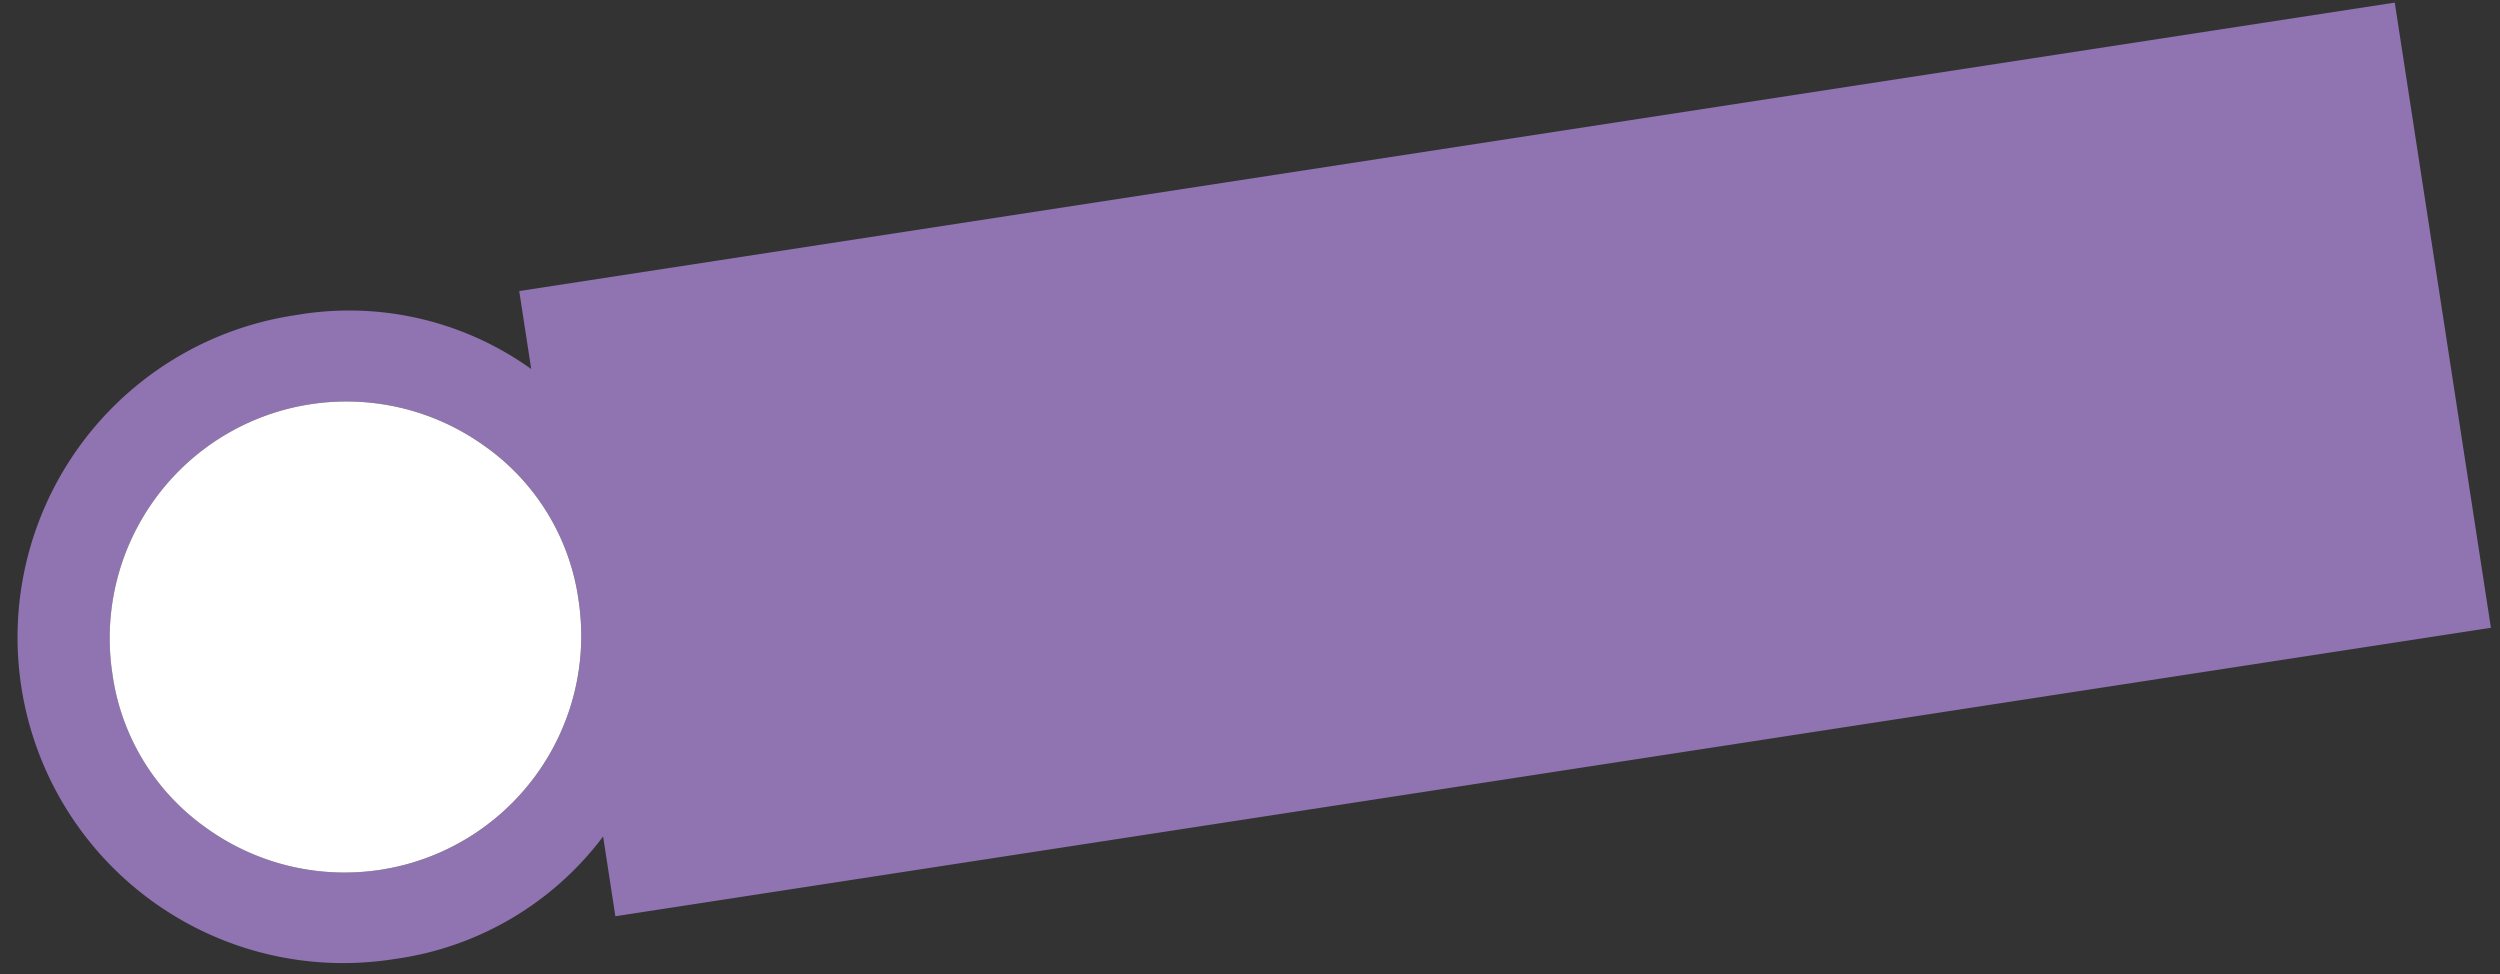
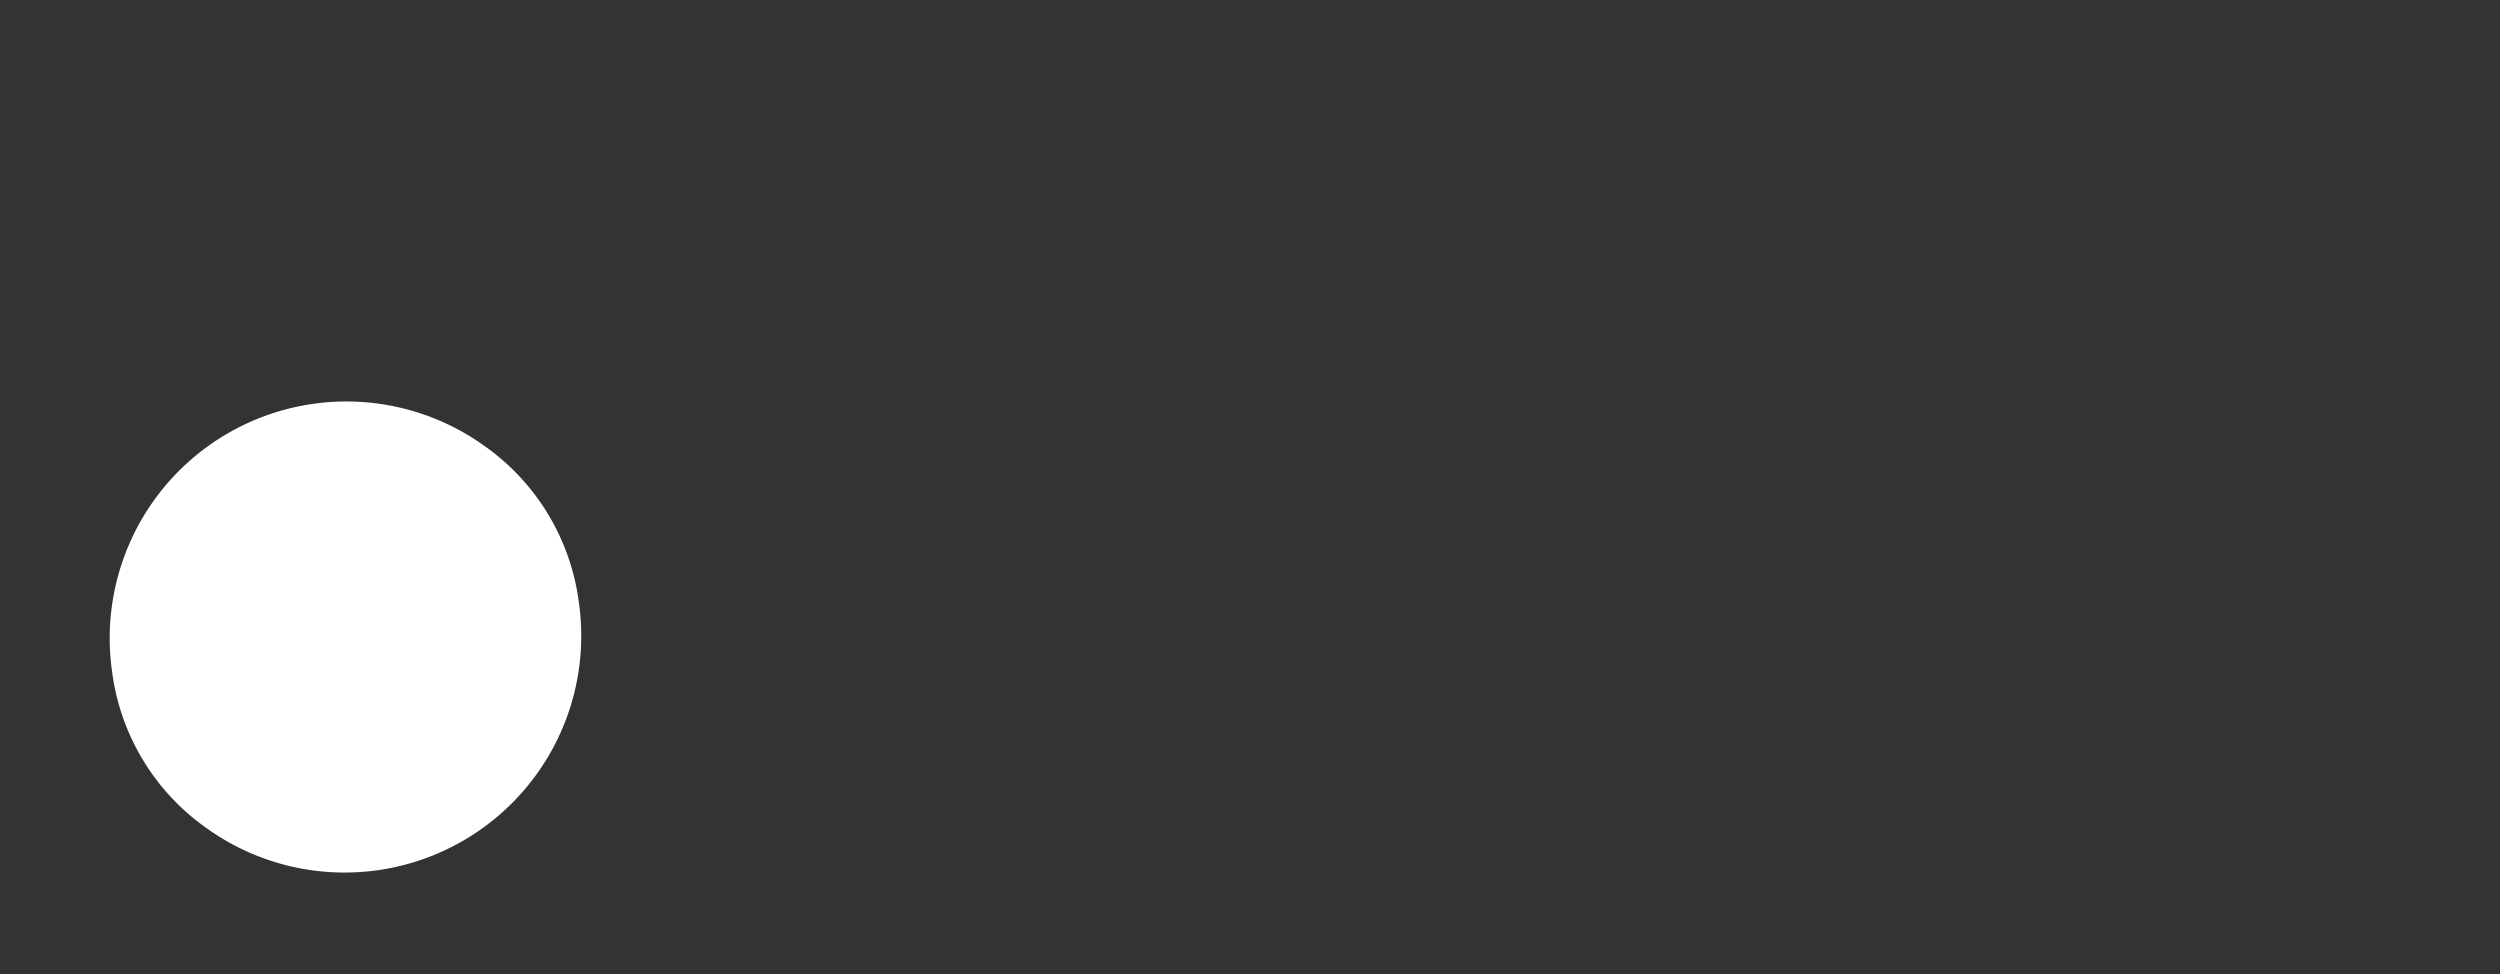
<svg xmlns="http://www.w3.org/2000/svg" width="250.452" height="97.603" viewBox="0 0 250.452 97.603">
  <rect x="0" y="0" width="250.452" height="97.603" fill="#333333" stroke="none" />
  <g id="グループ_6570" data-name="グループ 6570" transform="translate(0 8.638) rotate(-2)">
-     <path id="パス_28866" data-name="パス 28866" d="M857.068,529.669l-.949-8.029a31.452,31.452,0,0,1-21.263,11.535,32.632,32.632,0,1,1-7.663-64.811,31.285,31.285,0,0,1,23.363,6.226l-.928-7.851,188.786-22.323,7.441,62.93ZM854.5,497.994a22.718,22.718,0,0,0-8.9-15.876h0a23.711,23.711,0,0,0-38.049,21.427,22.718,22.718,0,0,0,8.9,15.876A23.71,23.71,0,0,0,854.5,497.994" transform="translate(-798.359 -444.416)" fill="#8f74b1" />
    <path id="パス_28867" data-name="パス 28867" d="M1064.006,502.669a22.717,22.717,0,0,0-8.9-15.876h0a23.711,23.711,0,0,0-38.049,21.427,22.718,22.718,0,0,0,8.9,15.876,23.711,23.711,0,0,0,38.049-21.427" transform="translate(-1007.868 -449.091)" fill="#fff" />
  </g>
</svg>